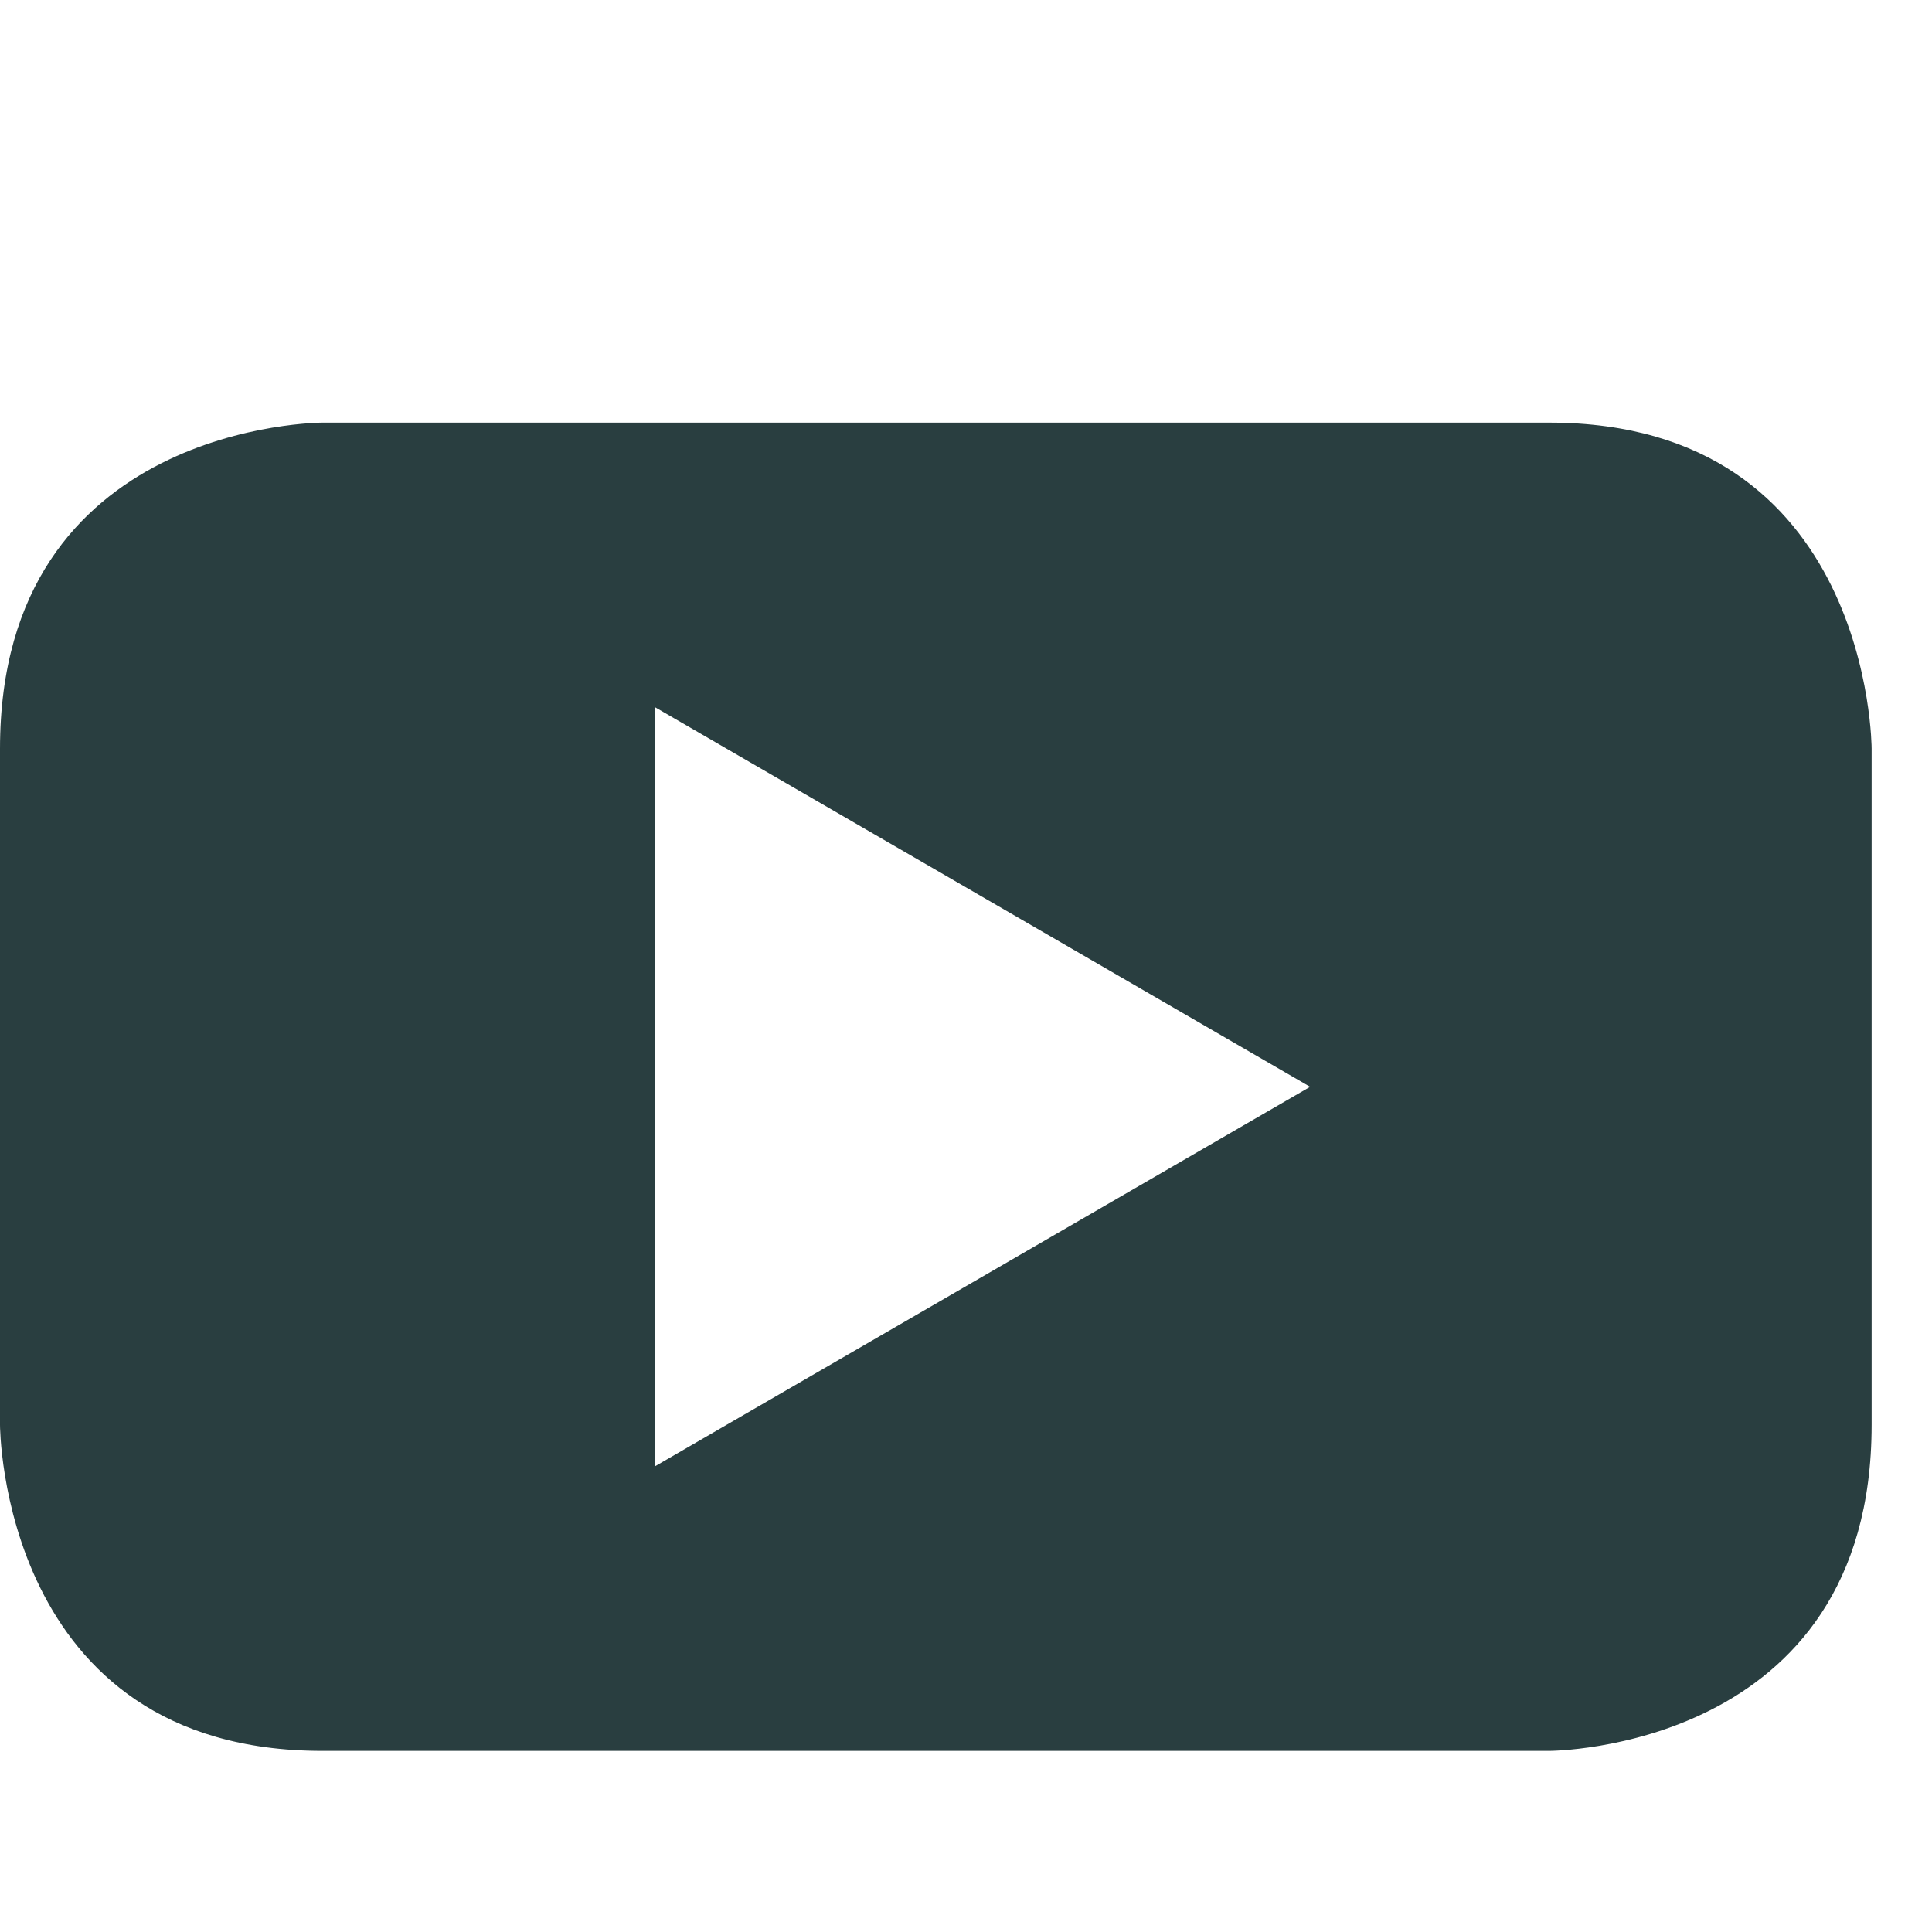
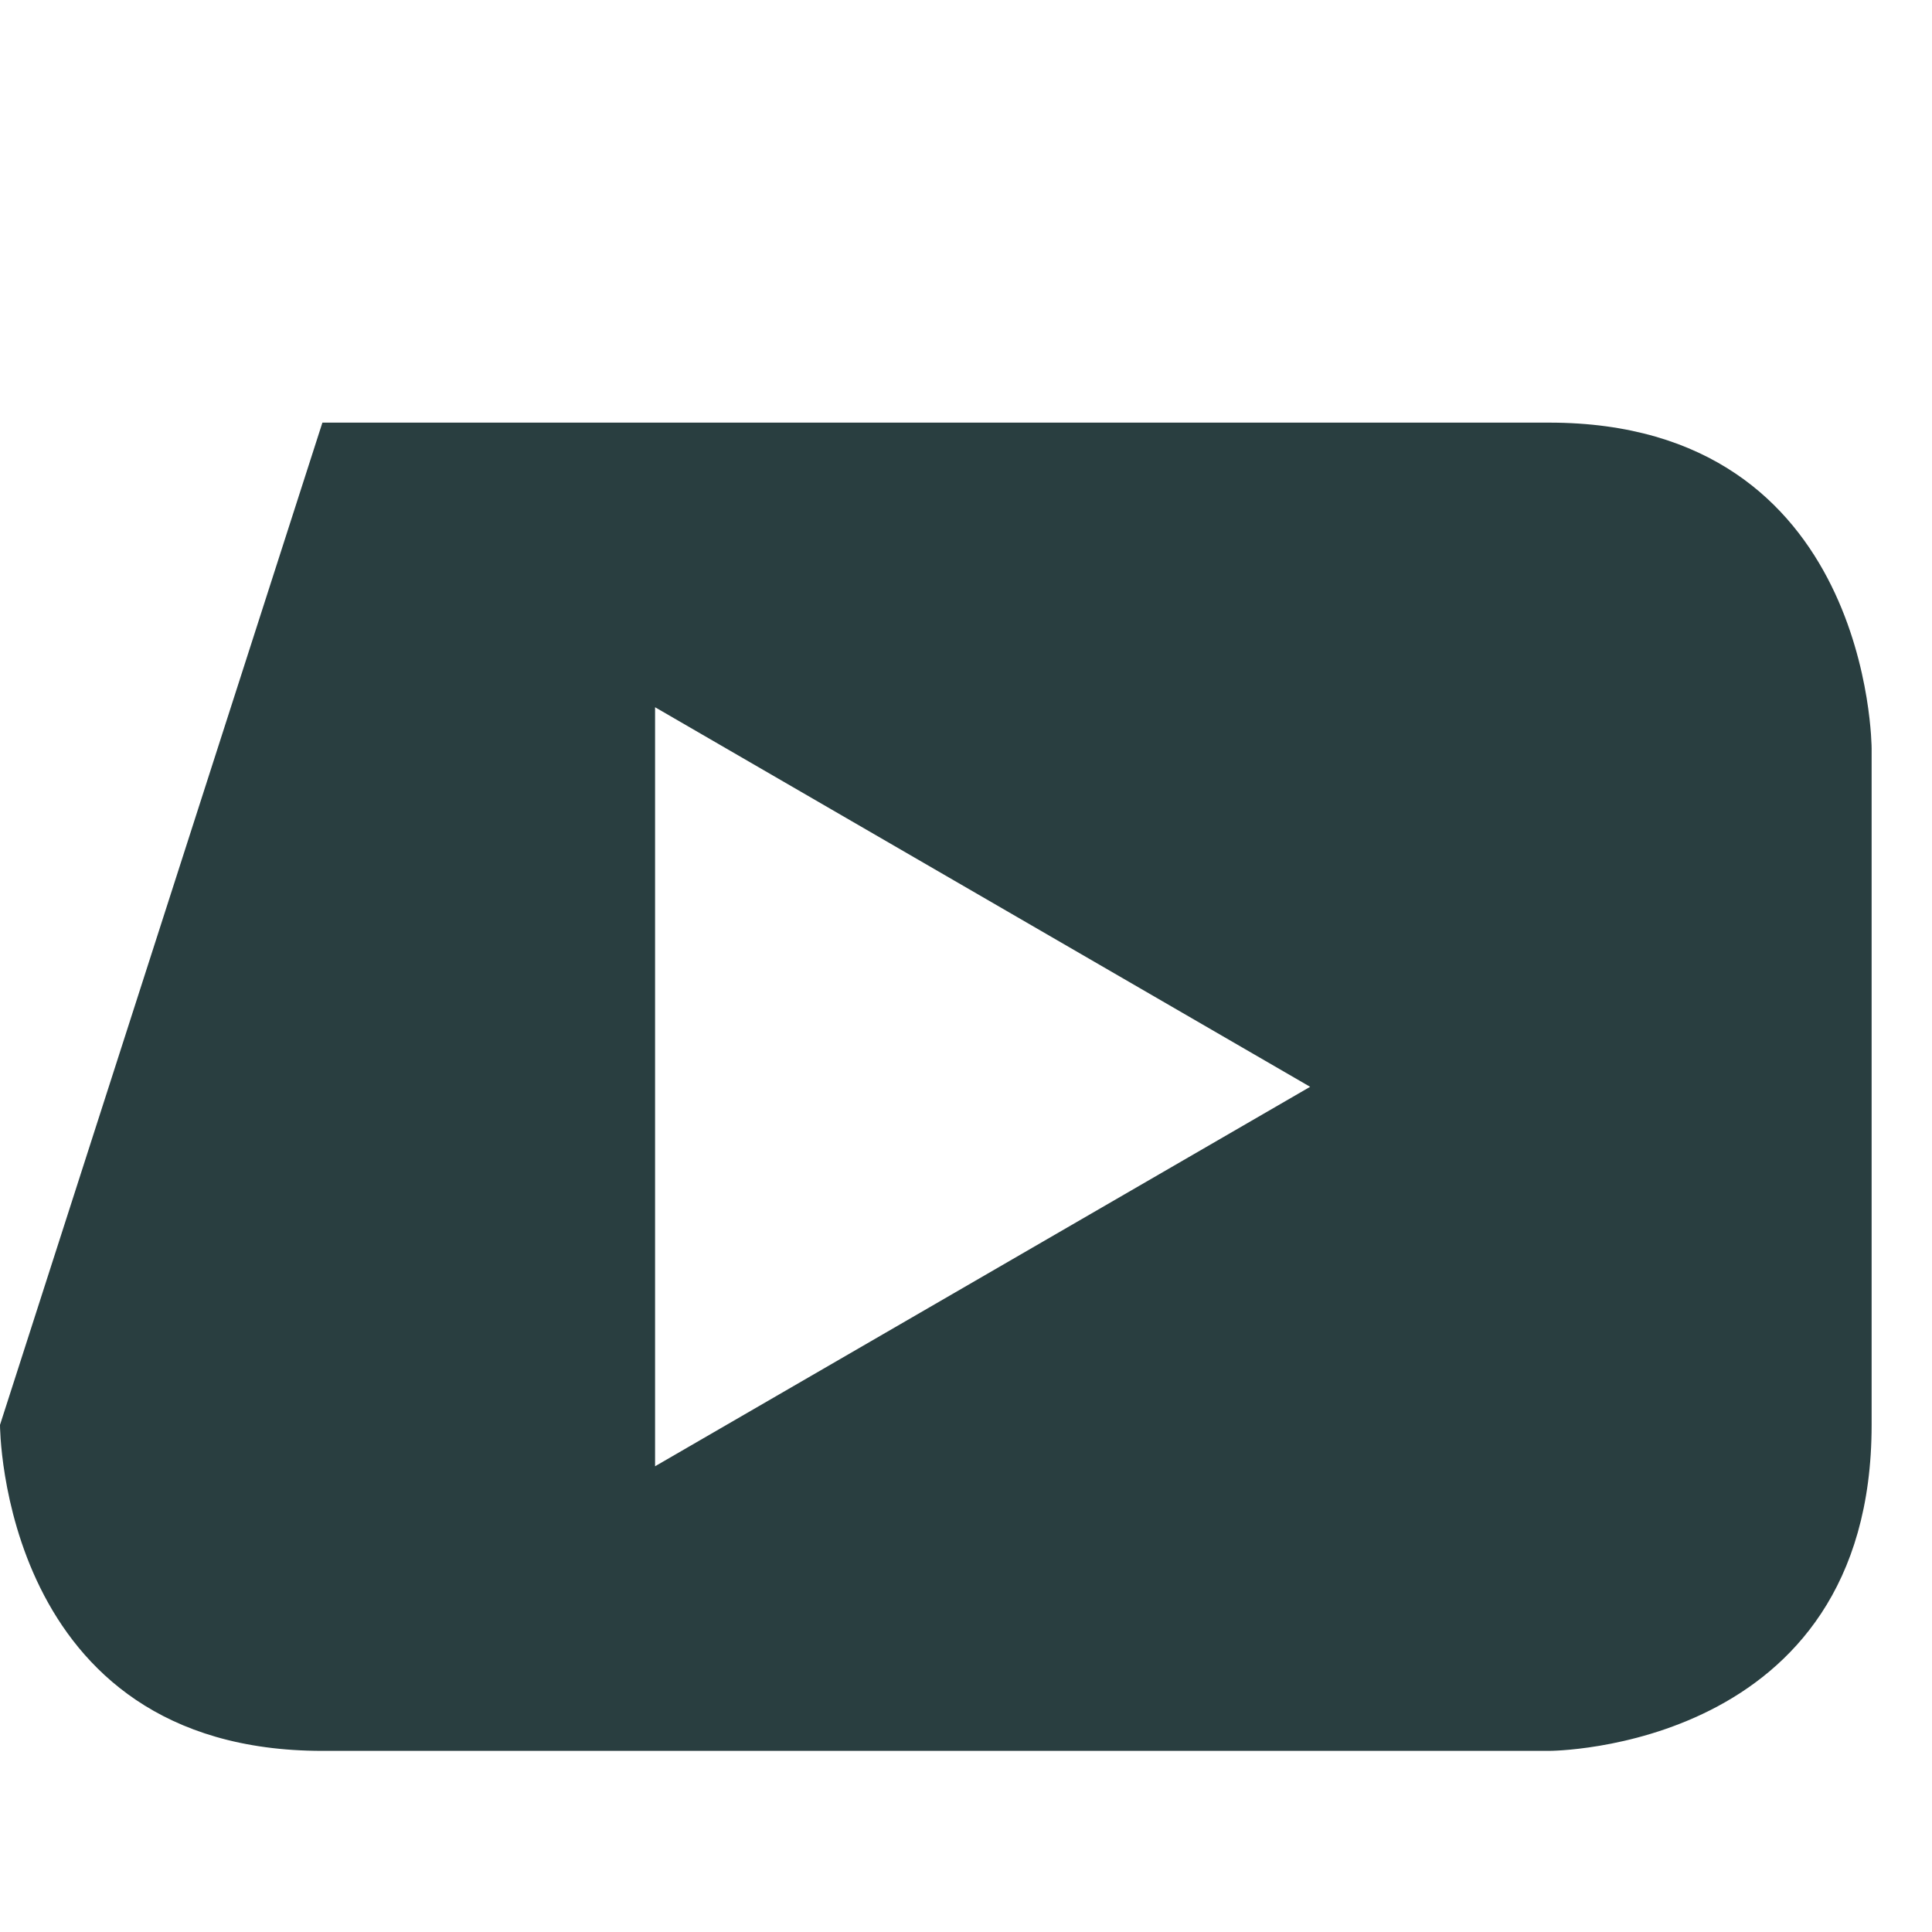
<svg xmlns="http://www.w3.org/2000/svg" width="32px" height="32px" viewBox="0 0 32 32" version="1.1">
  <title>youtube-icon</title>
  <desc>Created with Sketch.</desc>
  <g id="youtube-icon" stroke="none" stroke-width="1" fill="none" fill-rule="evenodd">
    <g id="youtube-social-icon" transform="translate(0, 7)" fill="#293E40" fill-rule="nonzero">
-       <path d="M31,16.601 L31,5.399 C31,5.399 31,0 25.658,0 L5.34,0 C5.34,0 0,0 0,5.399 L0,16.601 C0,16.601 0,22 5.34,22 L25.658,22 C25.658,22 31,22 31,16.601 M21.7,11.001 L10.85,17.286 L10.85,4.714 L21.7,11.001" id="Shape" />
+       <path d="M31,16.601 L31,5.399 C31,5.399 31,0 25.658,0 L5.34,0 L0,16.601 C0,16.601 0,22 5.34,22 L25.658,22 C25.658,22 31,22 31,16.601 M21.7,11.001 L10.85,17.286 L10.85,4.714 L21.7,11.001" id="Shape" />
    </g>
  </g>
</svg>